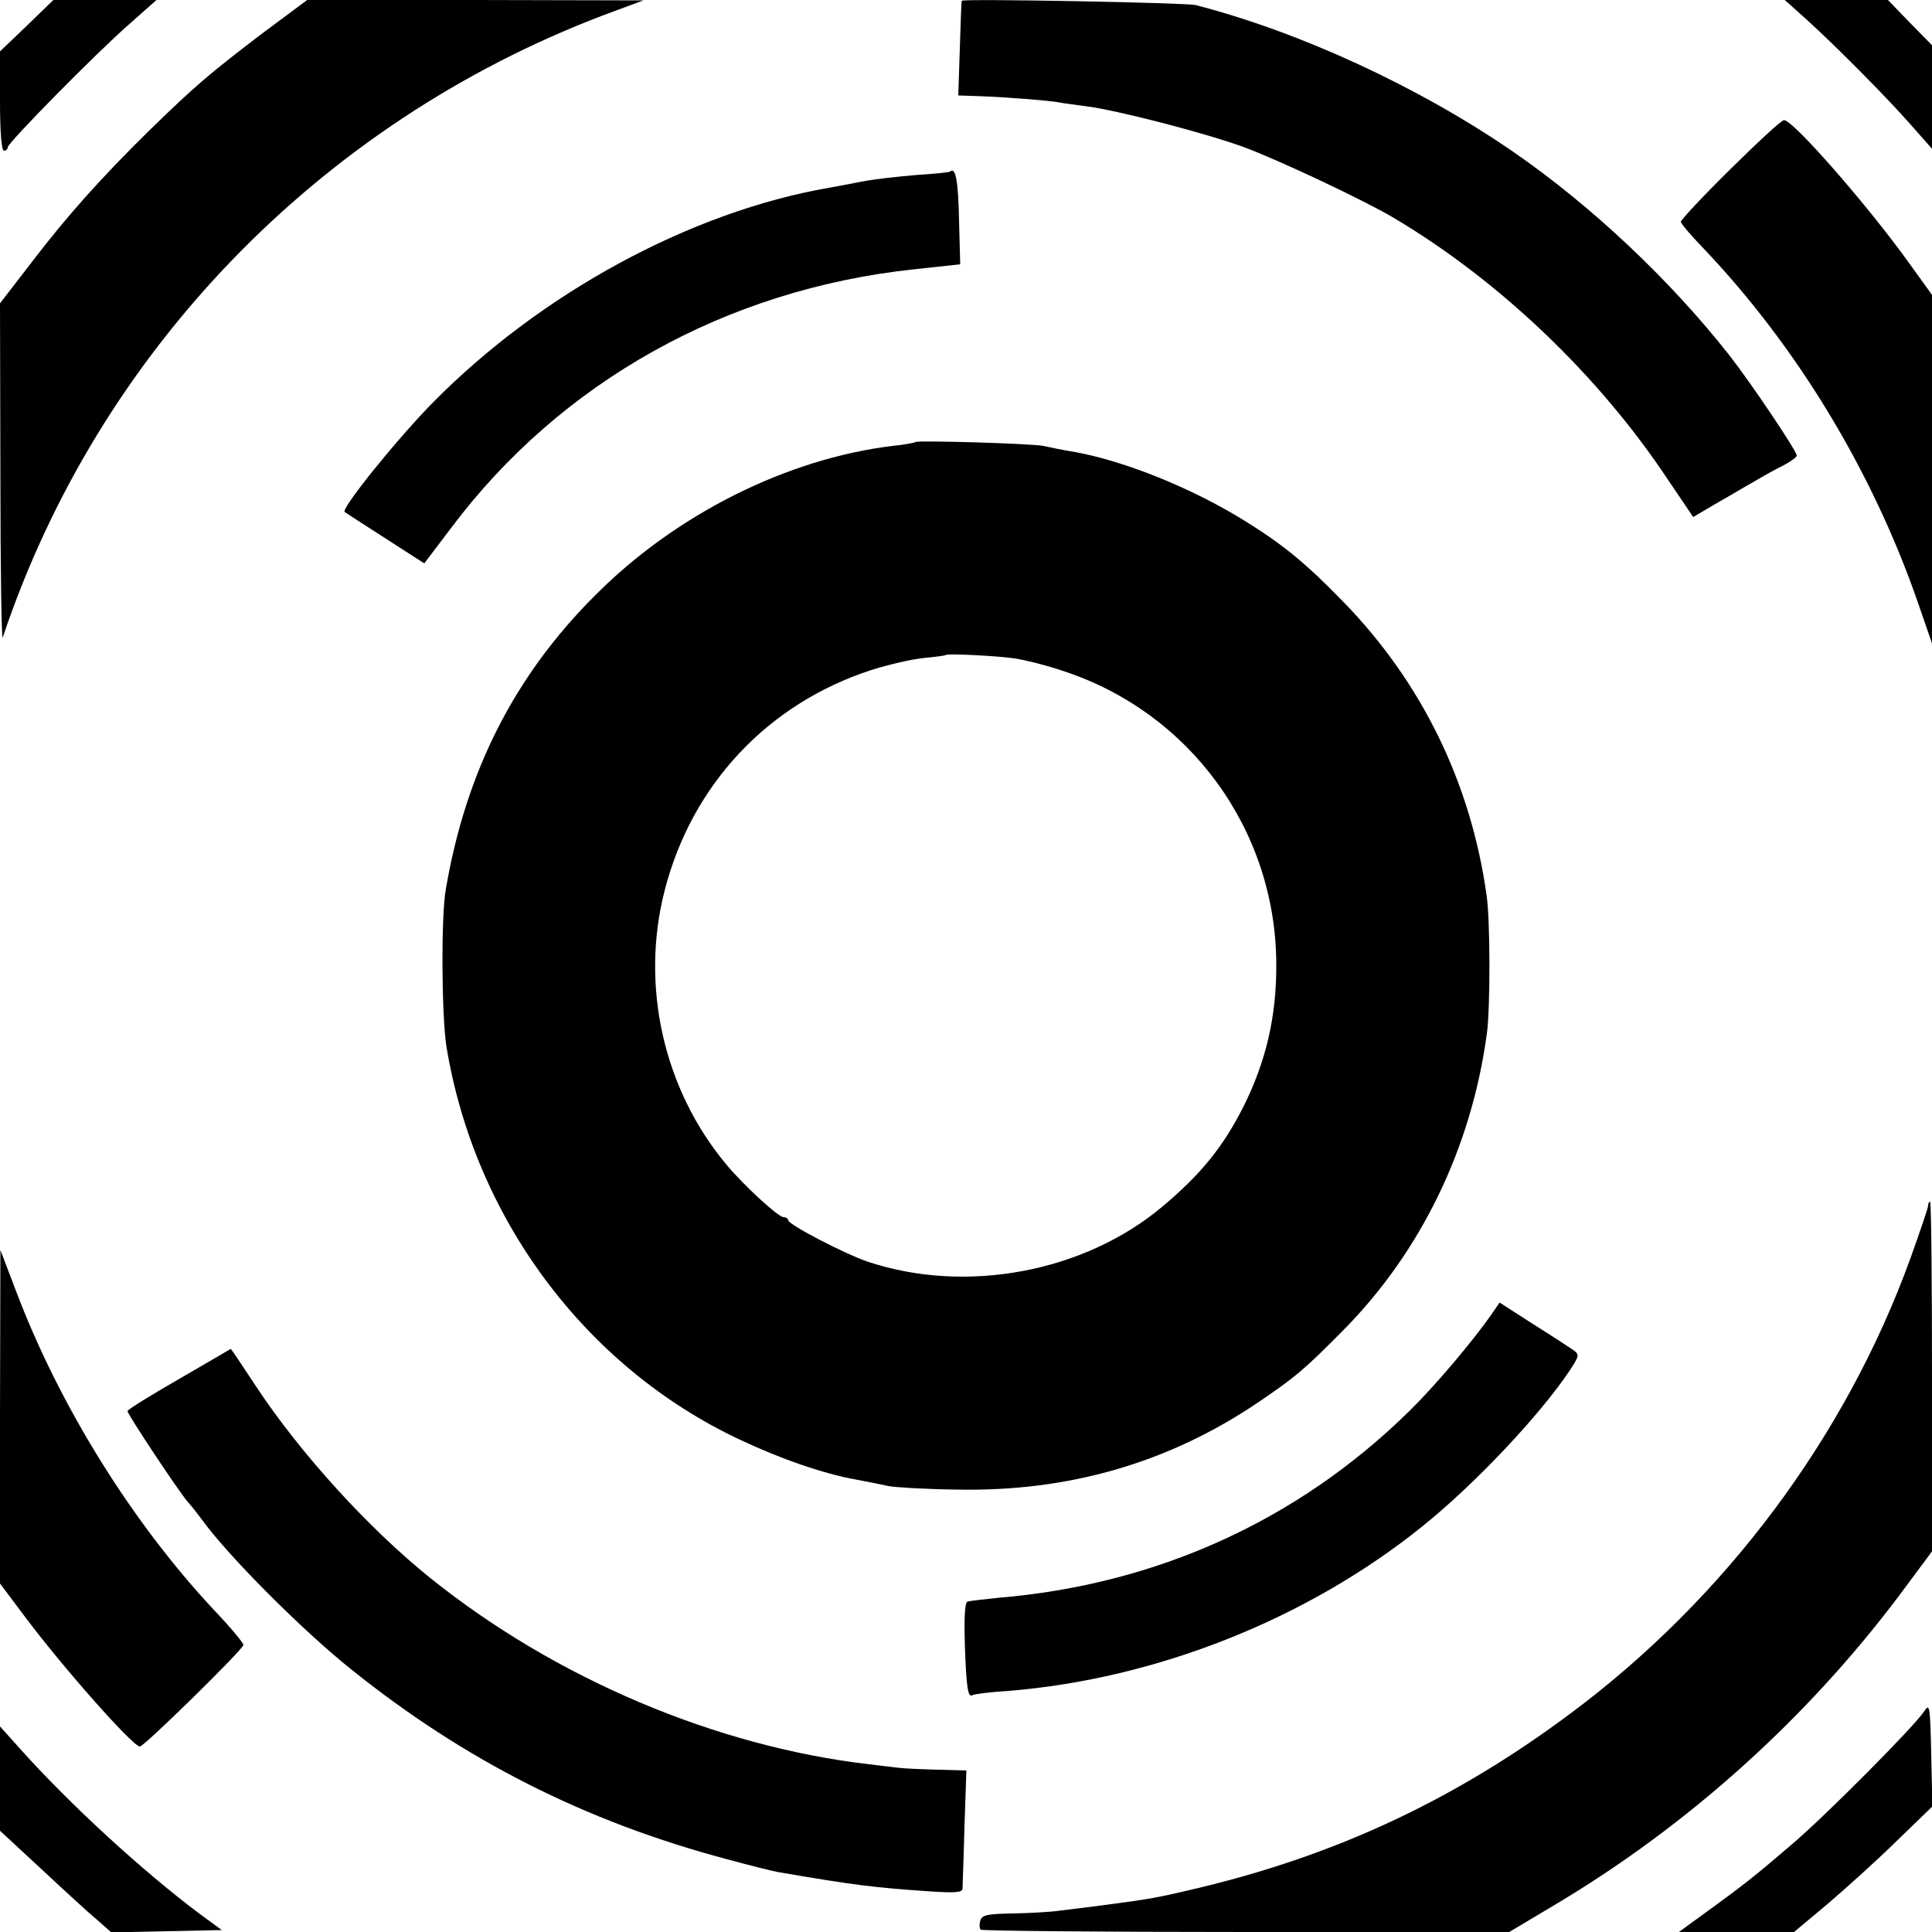
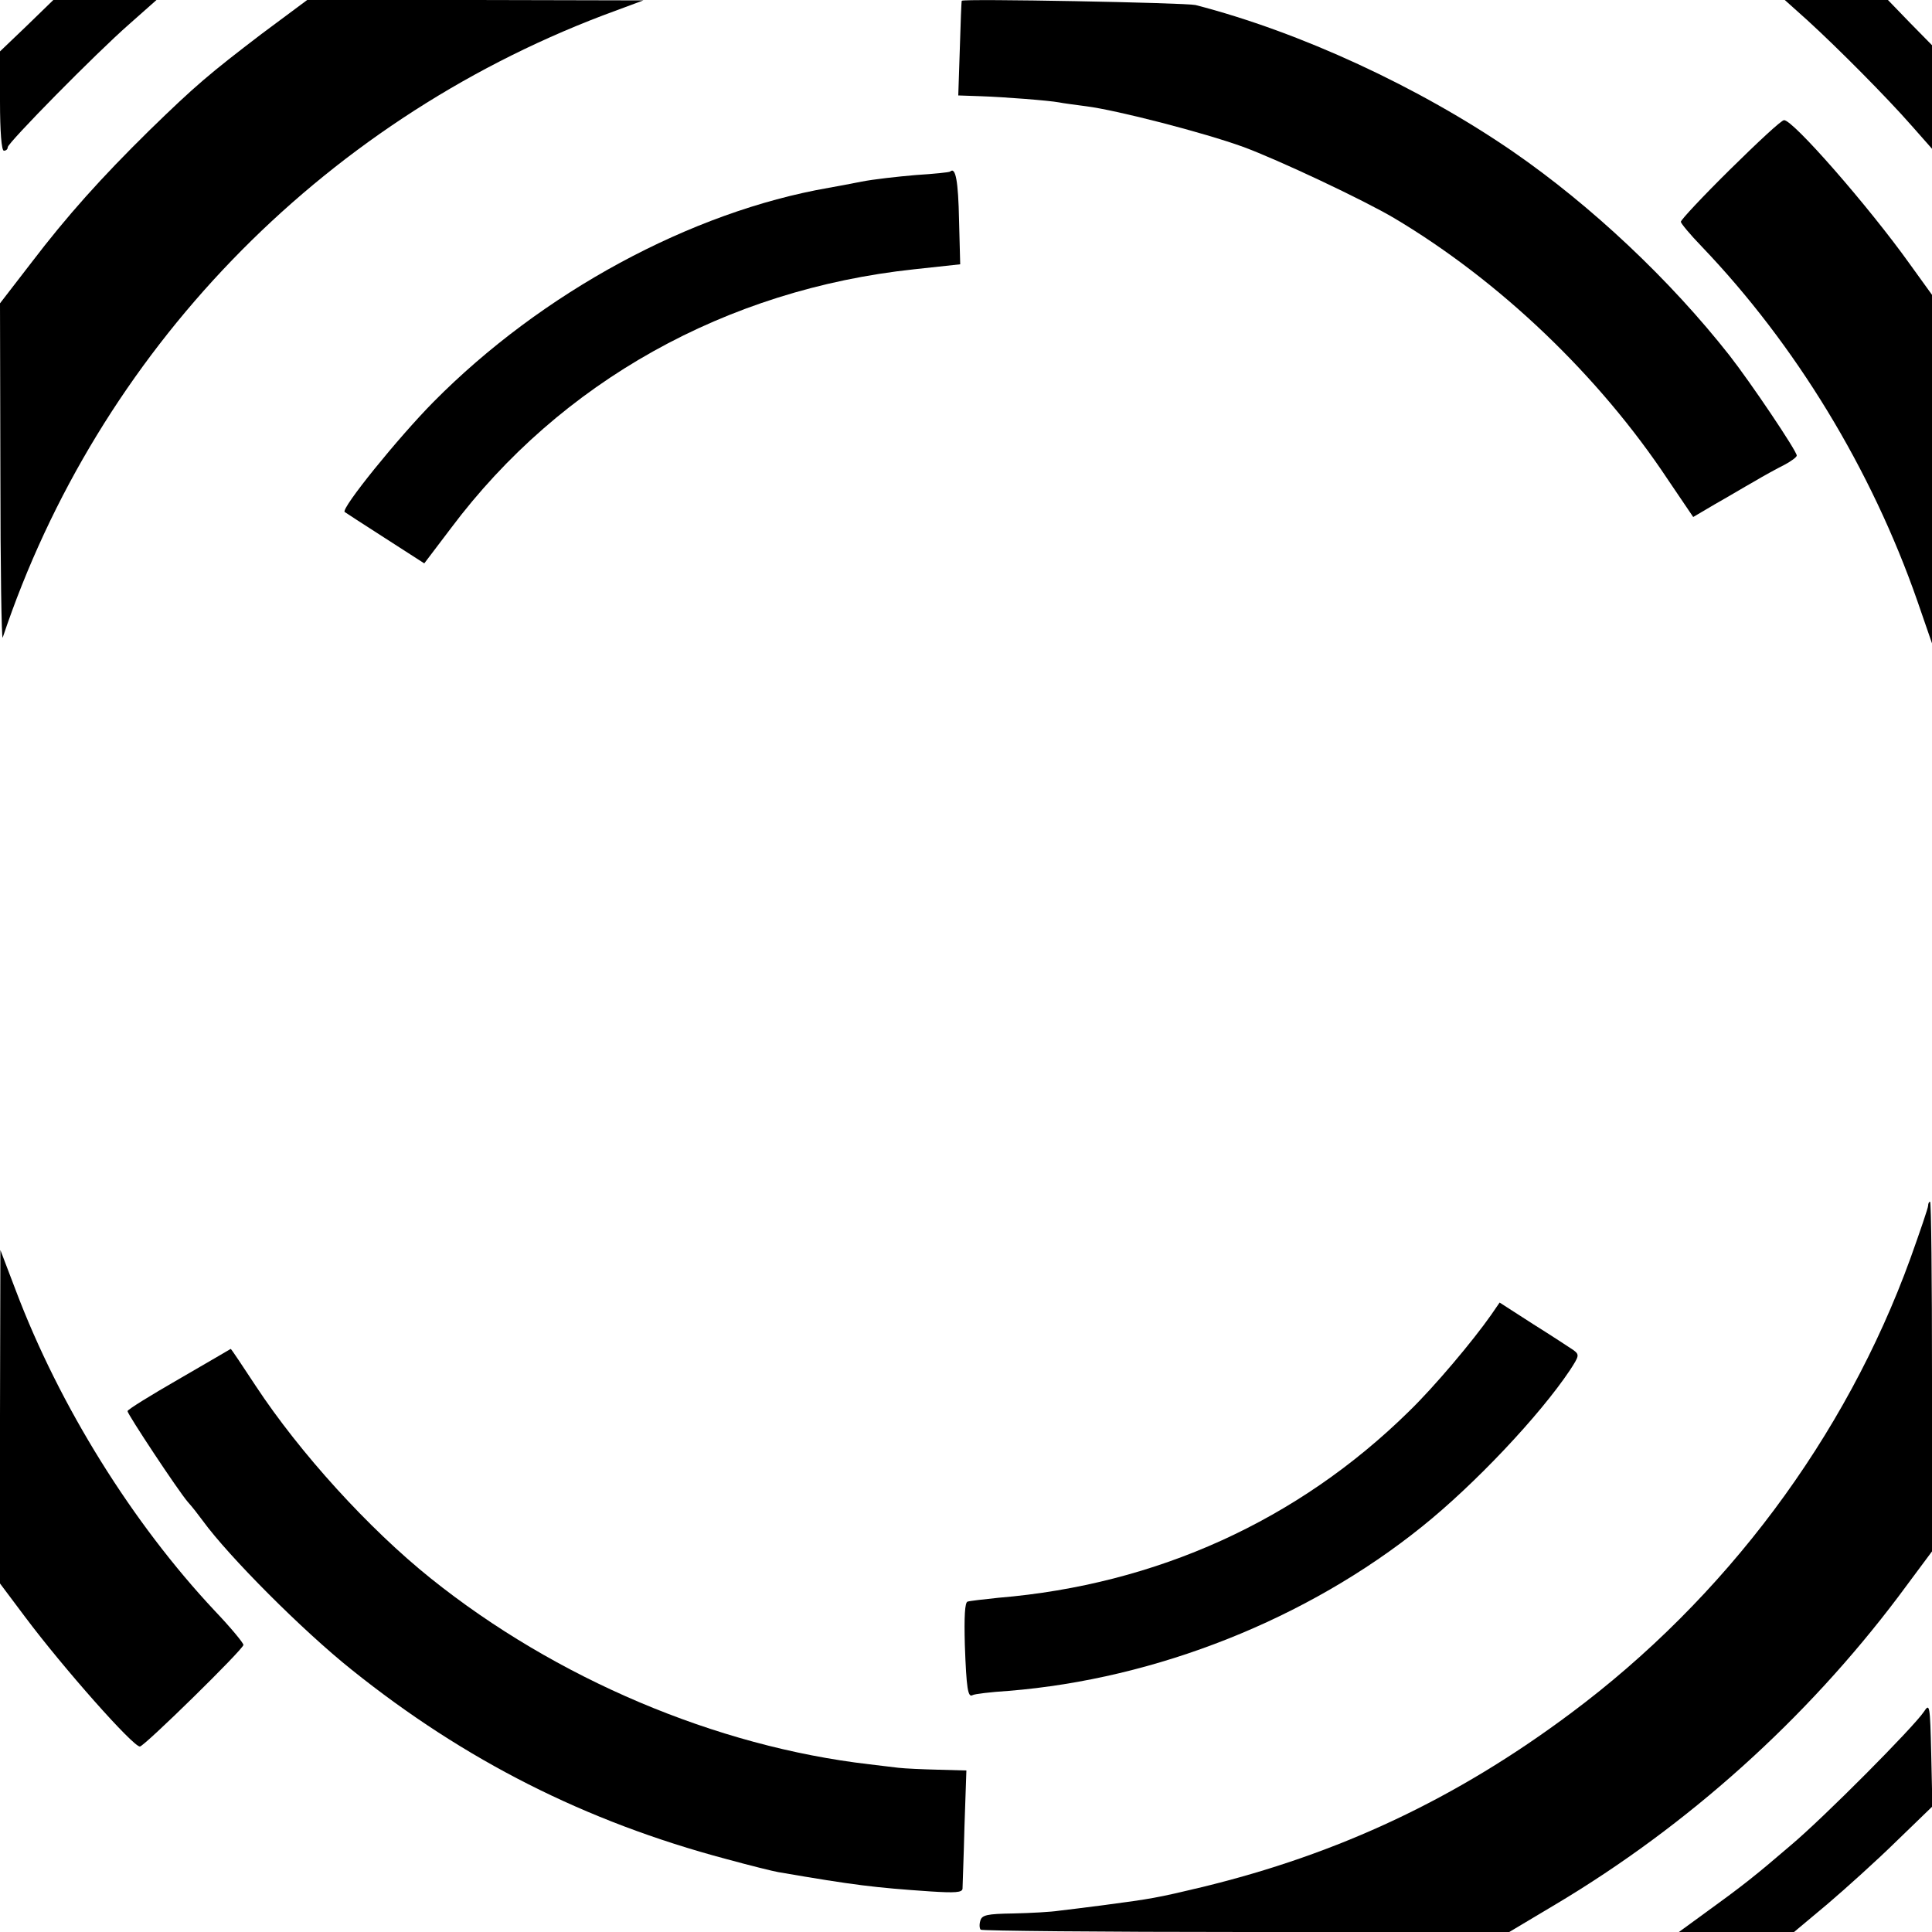
<svg xmlns="http://www.w3.org/2000/svg" version="1.0" width="500pt" height="500pt" viewBox="0 0 500 500" preserveAspectRatio="xMidYMid meet">
  <g transform="translate(0,500) scale(0.1,-0.1)" fill="#000000" stroke="none">
    <path d="M69 4933 l-69 -66 0 -129 c0 -79 4 -128 10 -128 6 0 10 4 10 9 0 11 227 242 315 319 l70 62 -134 0 -133 0 -69 -67z" />
    <path d="M678 4913 c-135 -103 -172 -134 -292 -251 -124 -122 -212 -220 -305 -342 l-81 -105 1 -440 c0 -242 3 -433 6 -425 247 738 818 1330 1553 1610 l105 39 -435 1 -435 0 -117 -87z" />
    <path d="M2489 4998 c-1 -2 -3 -57 -5 -124 l-4 -121 58 -2 c60 -2 176 -11 203 -16 9 -2 40 -6 70 -10 79 -10 304 -68 406 -105 90 -33 313 -138 392 -185 272 -162 529 -407 708 -677 l65 -96 56 33 c32 18 77 45 102 59 25 15 60 34 78 43 17 9 32 20 32 24 0 12 -120 190 -174 259 -154 196 -358 388 -561 528 -243 167 -550 309 -821 379 -27 6 -603 17 -605 11z" />
    <path d="M4677 4948 c79 -72 207 -201 270 -273 l53 -60 0 134 0 134 -57 58 -57 59 -133 0 -134 0 58 -52z" />
    <path d="M4478 4562 c-71 -70 -128 -131 -128 -136 0 -4 24 -33 54 -64 243 -254 439 -576 558 -917 l38 -110 0 451 0 451 -57 79 c-107 150 -304 375 -326 373 -7 0 -69 -58 -139 -127z" />
    <path d="M2459 4556 c-2 -2 -42 -6 -89 -9 -47 -4 -110 -11 -140 -17 -30 -6 -68 -13 -85 -16 -357 -62 -743 -271 -1023 -554 -91 -92 -240 -276 -230 -285 1 -1 49 -32 105 -68 l101 -65 69 91 c284 379 712 618 1198 670 l120 13 -3 114 c-2 102 -9 139 -23 126z" />
-     <path d="M2369 3856 c-2 -2 -29 -7 -59 -10 -273 -33 -561 -177 -769 -386 -209 -208 -335 -456 -387 -760 -13 -70 -11 -326 1 -406 72 -445 359 -831 758 -1019 108 -51 218 -89 302 -104 33 -6 71 -14 85 -17 14 -3 93 -8 176 -9 289 -6 548 69 779 225 99 67 121 86 223 189 200 203 330 471 370 766 9 65 9 296 -1 360 -41 290 -168 549 -369 756 -99 102 -158 150 -258 212 -136 84 -307 153 -437 177 -32 5 -69 13 -83 16 -28 6 -325 15 -331 10z m257 -560 c27 -4 83 -18 124 -32 329 -107 551 -411 553 -757 1 -136 -26 -253 -85 -371 -52 -103 -109 -174 -209 -258 -203 -171 -510 -228 -764 -143 -61 21 -205 96 -205 107 0 4 -6 8 -12 8 -14 0 -105 84 -148 136 -163 195 -223 463 -160 709 70 274 267 484 535 571 44 14 105 28 135 31 30 3 56 6 58 8 4 4 130 -2 178 -9z" />
    <path d="M4990 1880 c0 -6 -21 -67 -46 -137 -168 -463 -479 -879 -879 -1177 -296 -221 -600 -364 -955 -450 -117 -28 -130 -30 -250 -46 -47 -6 -101 -13 -120 -15 -19 -3 -72 -6 -117 -7 -69 -1 -82 -4 -86 -19 -3 -10 -2 -20 1 -23 3 -3 312 -6 686 -6 l682 0 119 71 c344 205 649 480 888 797 l87 117 0 452 c0 249 -2 453 -5 453 -3 0 -5 -5 -5 -10z" />
    <path d="M0 1334 l0 -432 66 -88 c99 -132 278 -334 296 -334 11 0 268 252 268 263 0 5 -33 45 -74 88 -213 227 -402 530 -515 829 l-40 105 -1 -431z" />
    <path d="M3859 1597 c-47 -67 -146 -185 -213 -250 -287 -282 -653 -448 -1062 -482 -38 -4 -74 -8 -80 -10 -7 -2 -9 -39 -7 -112 4 -113 8 -137 20 -130 5 3 46 8 93 11 383 31 773 186 1070 425 136 109 304 287 383 405 24 37 25 40 9 52 -9 6 -56 37 -104 67 l-87 56 -22 -32z" />
    <path d="M463 1431 c-73 -42 -133 -79 -133 -83 0 -8 131 -206 156 -235 11 -12 28 -34 39 -49 67 -92 258 -284 386 -386 292 -234 604 -392 968 -489 62 -17 123 -32 135 -34 198 -34 248 -40 394 -50 63 -4 82 -3 83 7 0 7 3 79 5 160 l5 146 -73 2 c-40 1 -86 3 -103 5 -16 2 -50 6 -75 9 -397 46 -812 222 -1135 481 -161 129 -339 325 -453 498 -35 53 -64 97 -65 96 -1 -1 -62 -36 -134 -78z" />
    <path d="M4979 570 c-27 -40 -257 -272 -345 -346 -91 -78 -121 -102 -219 -173 l-70 -51 149 0 149 0 86 72 c47 40 128 113 179 163 l93 90 -3 135 c-3 128 -4 133 -19 110z" />
-     <path d="M0 397 l0 -135 108 -100 c59 -55 123 -114 144 -131 l36 -32 143 3 143 3 -60 44 c-145 109 -331 279 -461 424 l-53 59 0 -135z" />
  </g>
</svg>